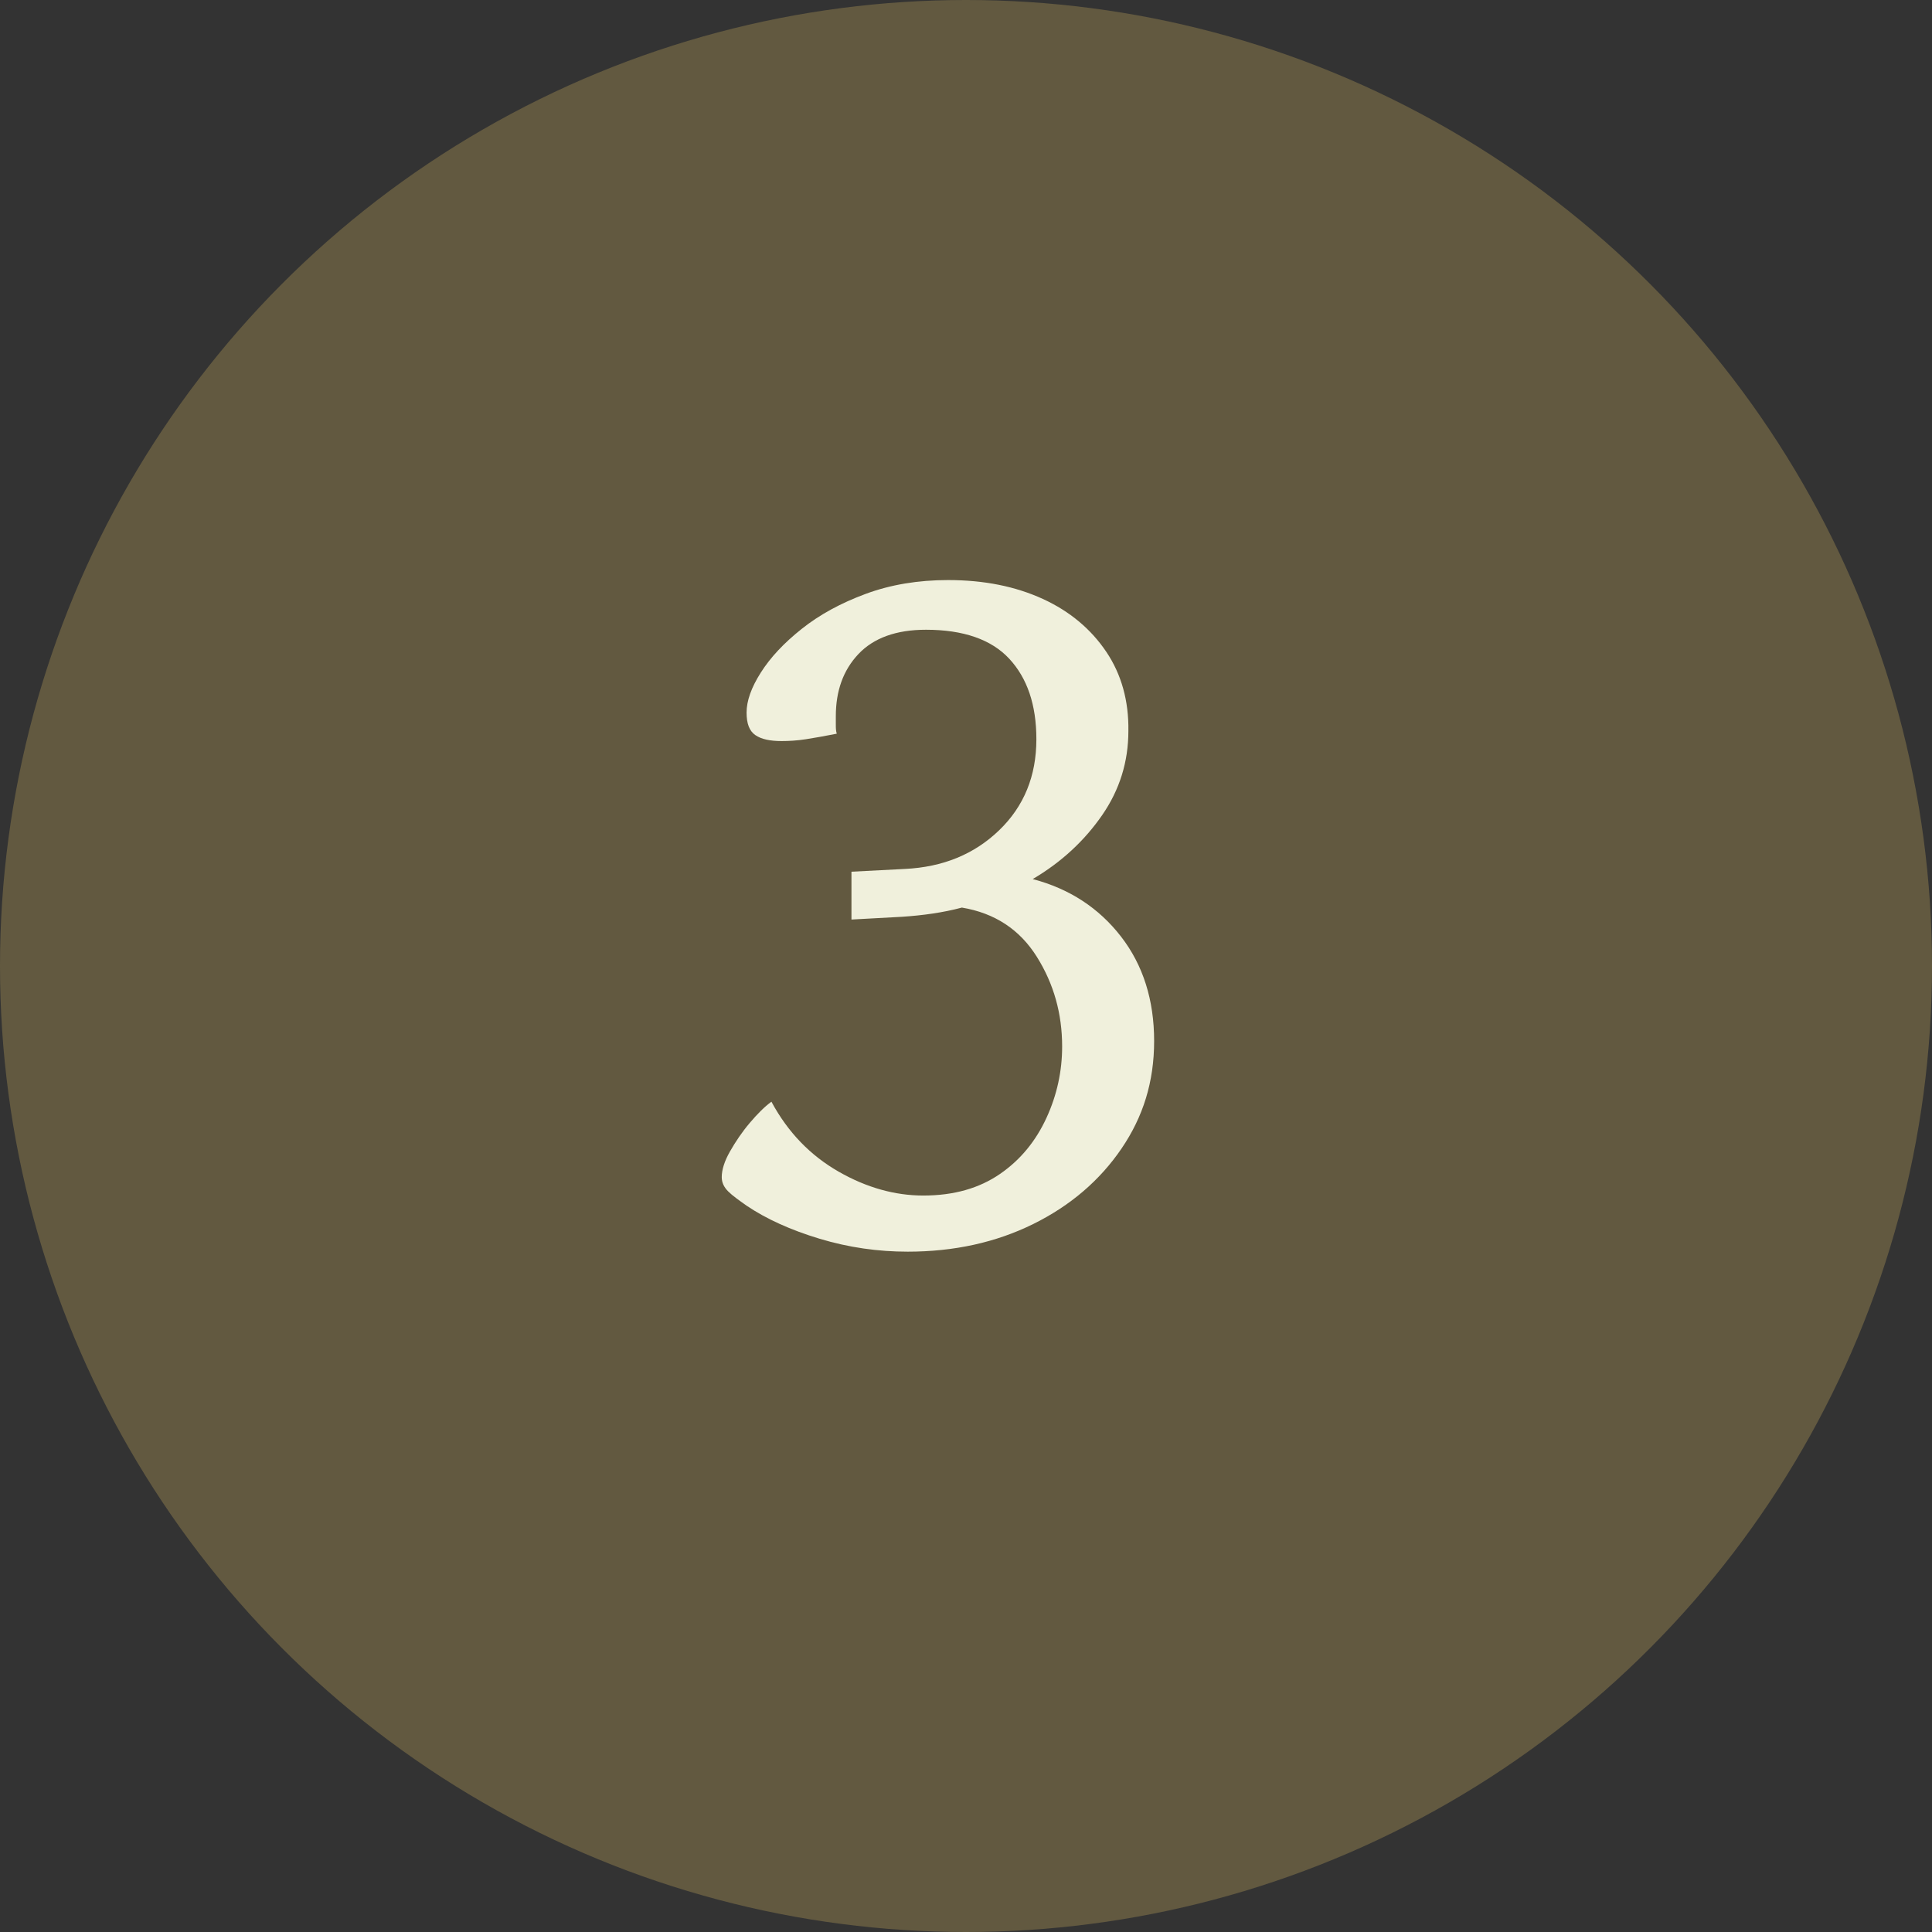
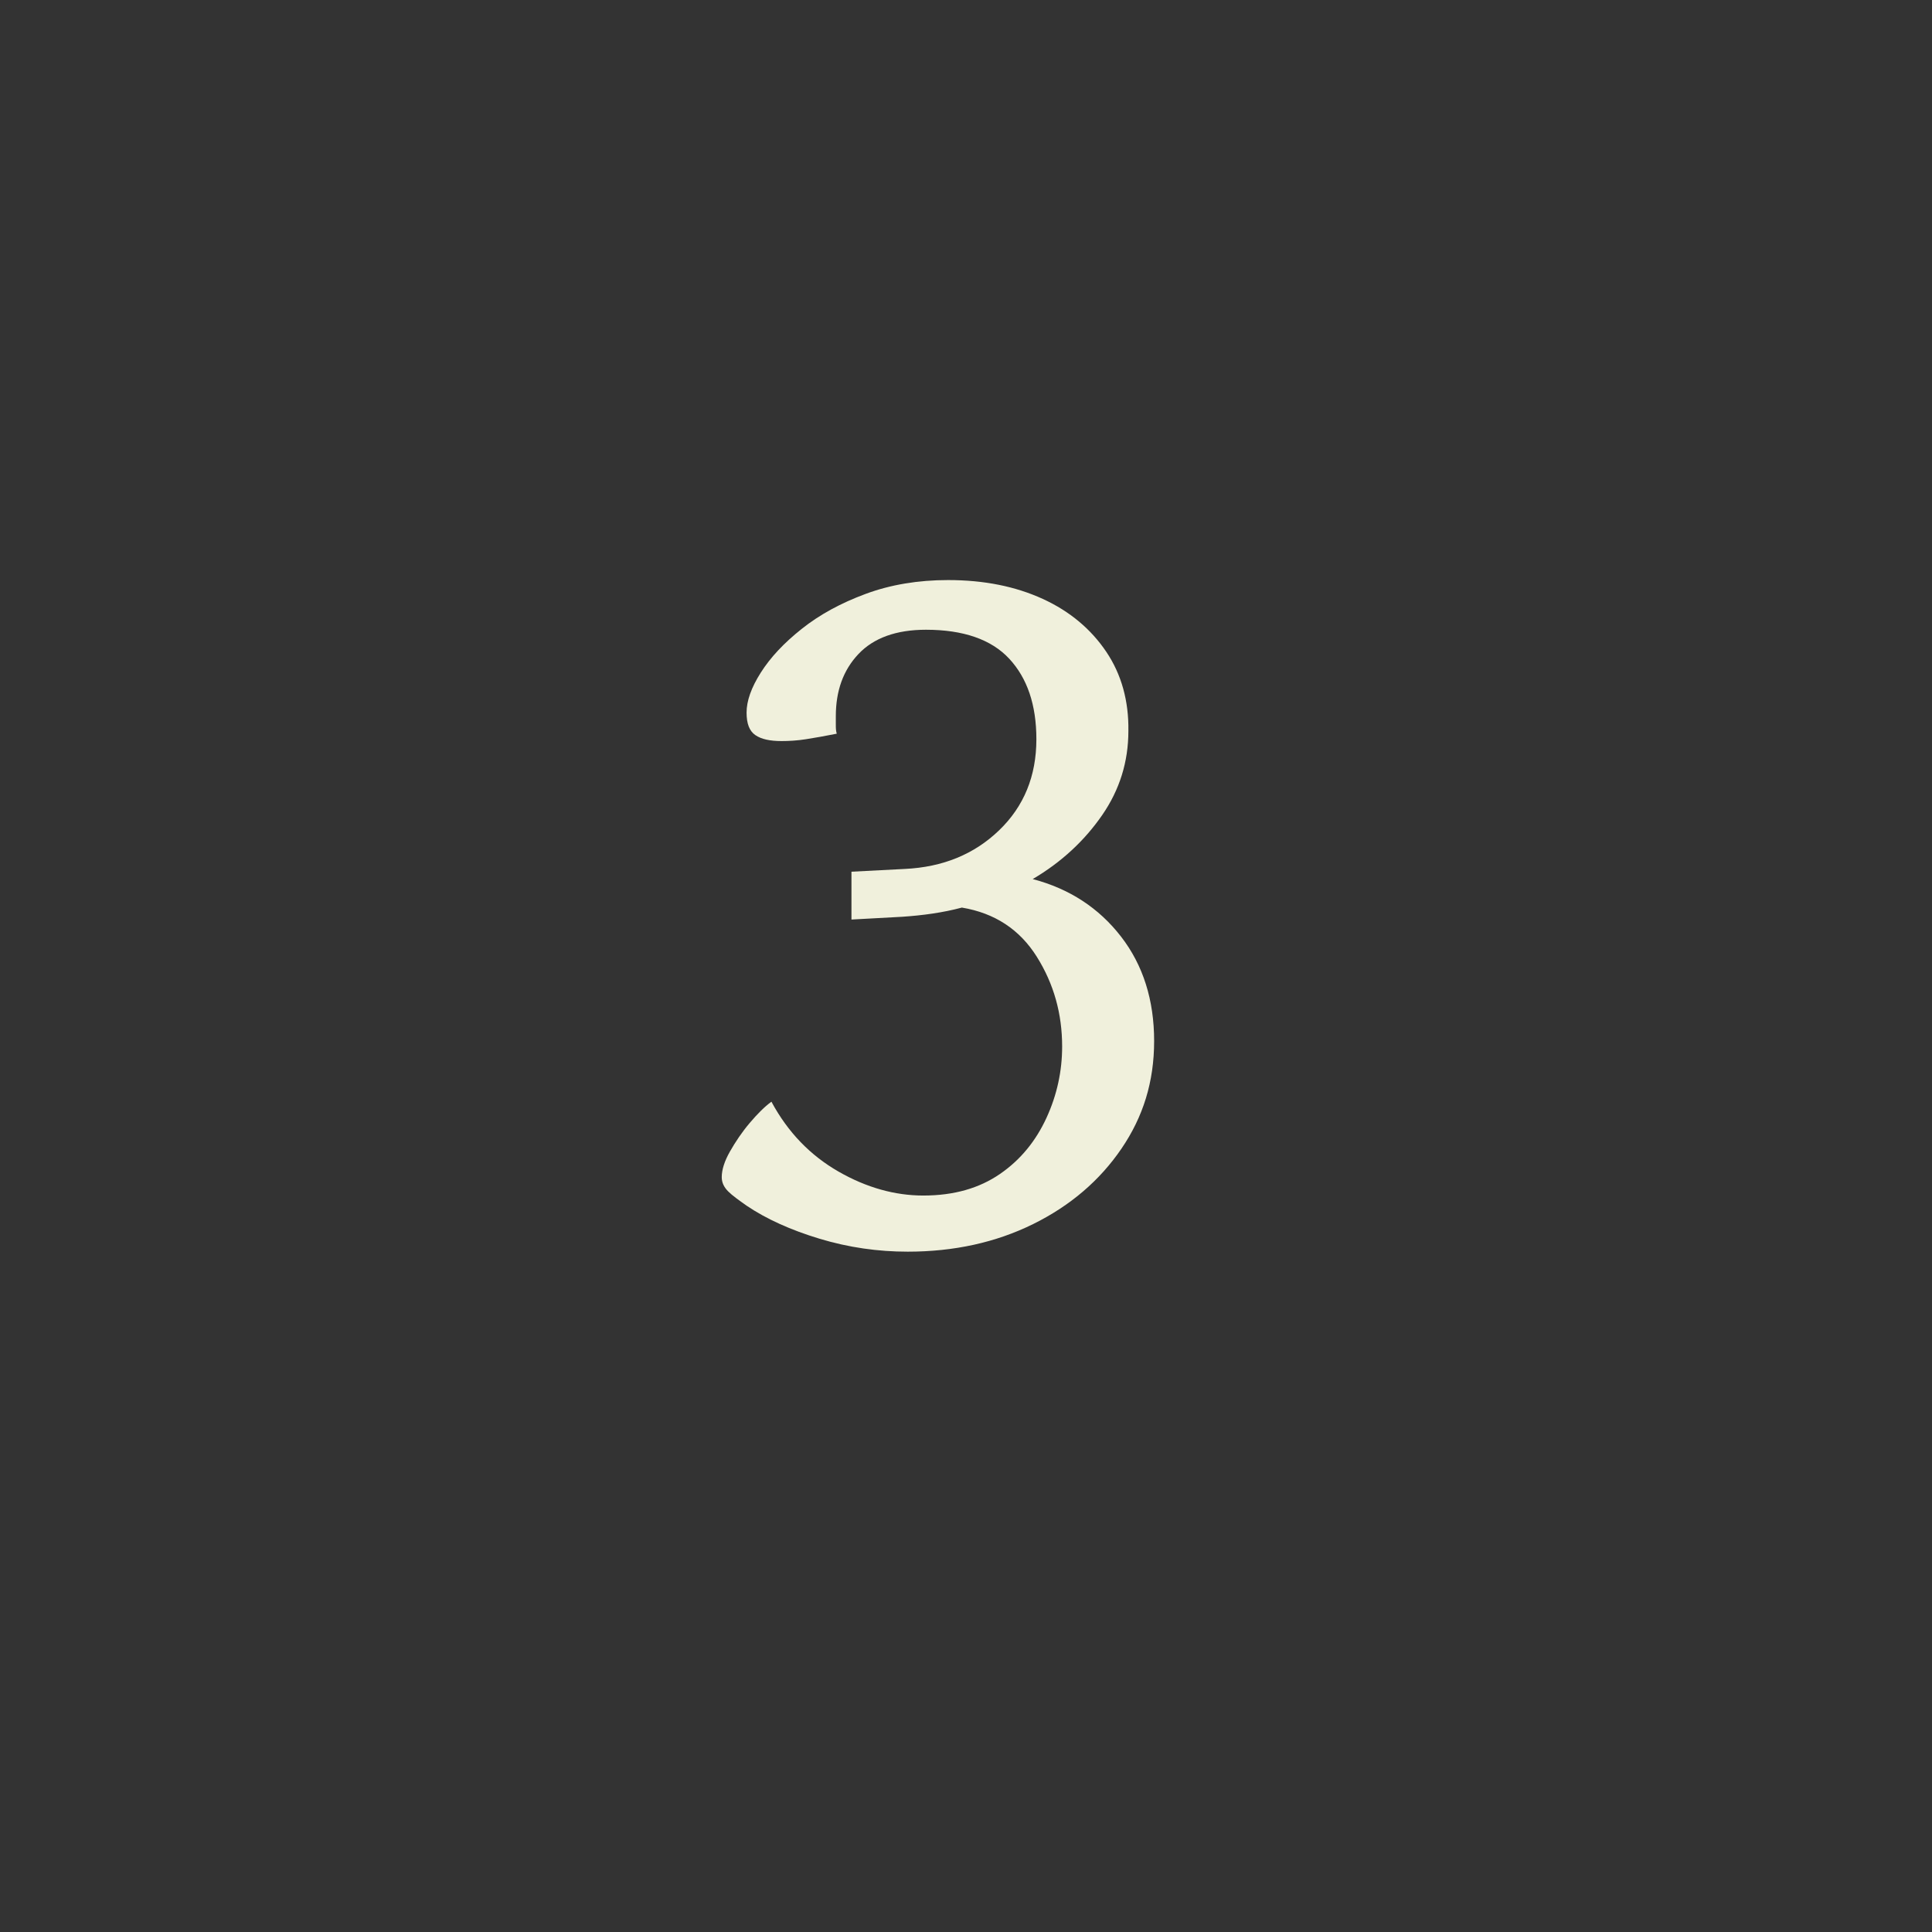
<svg xmlns="http://www.w3.org/2000/svg" viewBox="0 0 42 42">
  <rect x="0" y="0" width="42" height="42" fill="#333333" stroke="none" />
  <defs>
    <style>.d{fill:#625940;}.e{fill:#f0f0dc;}</style>
  </defs>
  <g id="a" />
  <g id="b">
    <g id="c">
      <g>
-         <circle class="d" cx="21" cy="21" r="21" />
        <path class="e" d="M19.73,27.21c-.64,0-1.28-.09-1.91-.28s-1.16-.43-1.59-.72c-.17-.12-.31-.22-.4-.31-.09-.09-.14-.19-.14-.31,0-.16,.06-.35,.18-.56,.12-.21,.26-.42,.43-.62,.17-.2,.32-.35,.47-.46,.36,.67,.85,1.17,1.46,1.52s1.23,.52,1.84,.52c.67,0,1.22-.16,1.67-.47,.45-.31,.78-.72,1.01-1.22,.23-.5,.34-1.02,.34-1.55,0-.71-.18-1.36-.55-1.95-.37-.59-.91-.95-1.63-1.07-.41,.11-.85,.17-1.3,.2l-1.1,.06v-1.04l1.16-.06c.83-.04,1.51-.32,2.05-.84,.54-.52,.81-1.18,.81-1.98,0-.75-.2-1.33-.59-1.75-.39-.42-1-.63-1.81-.63-.65,0-1.14,.18-1.47,.53-.33,.35-.49,.8-.49,1.35v.18c0,.07,0,.13,.02,.2-.25,.05-.48,.09-.67,.12-.19,.03-.37,.04-.53,.04-.25,0-.44-.04-.57-.13-.13-.09-.19-.25-.19-.49,0-.25,.1-.54,.31-.87,.21-.33,.5-.64,.89-.95,.39-.31,.85-.56,1.39-.76s1.14-.3,1.79-.3c.79,0,1.47,.14,2.06,.41,.59,.27,1.05,.66,1.38,1.15,.33,.49,.49,1.07,.48,1.72,0,.67-.19,1.28-.57,1.83s-.88,1.02-1.51,1.39c.8,.21,1.44,.63,1.92,1.25s.72,1.38,.72,2.27-.24,1.65-.71,2.34-1.11,1.24-1.92,1.64-1.72,.6-2.73,.6Z" />
      </g>
    </g>
  </g>
</svg>